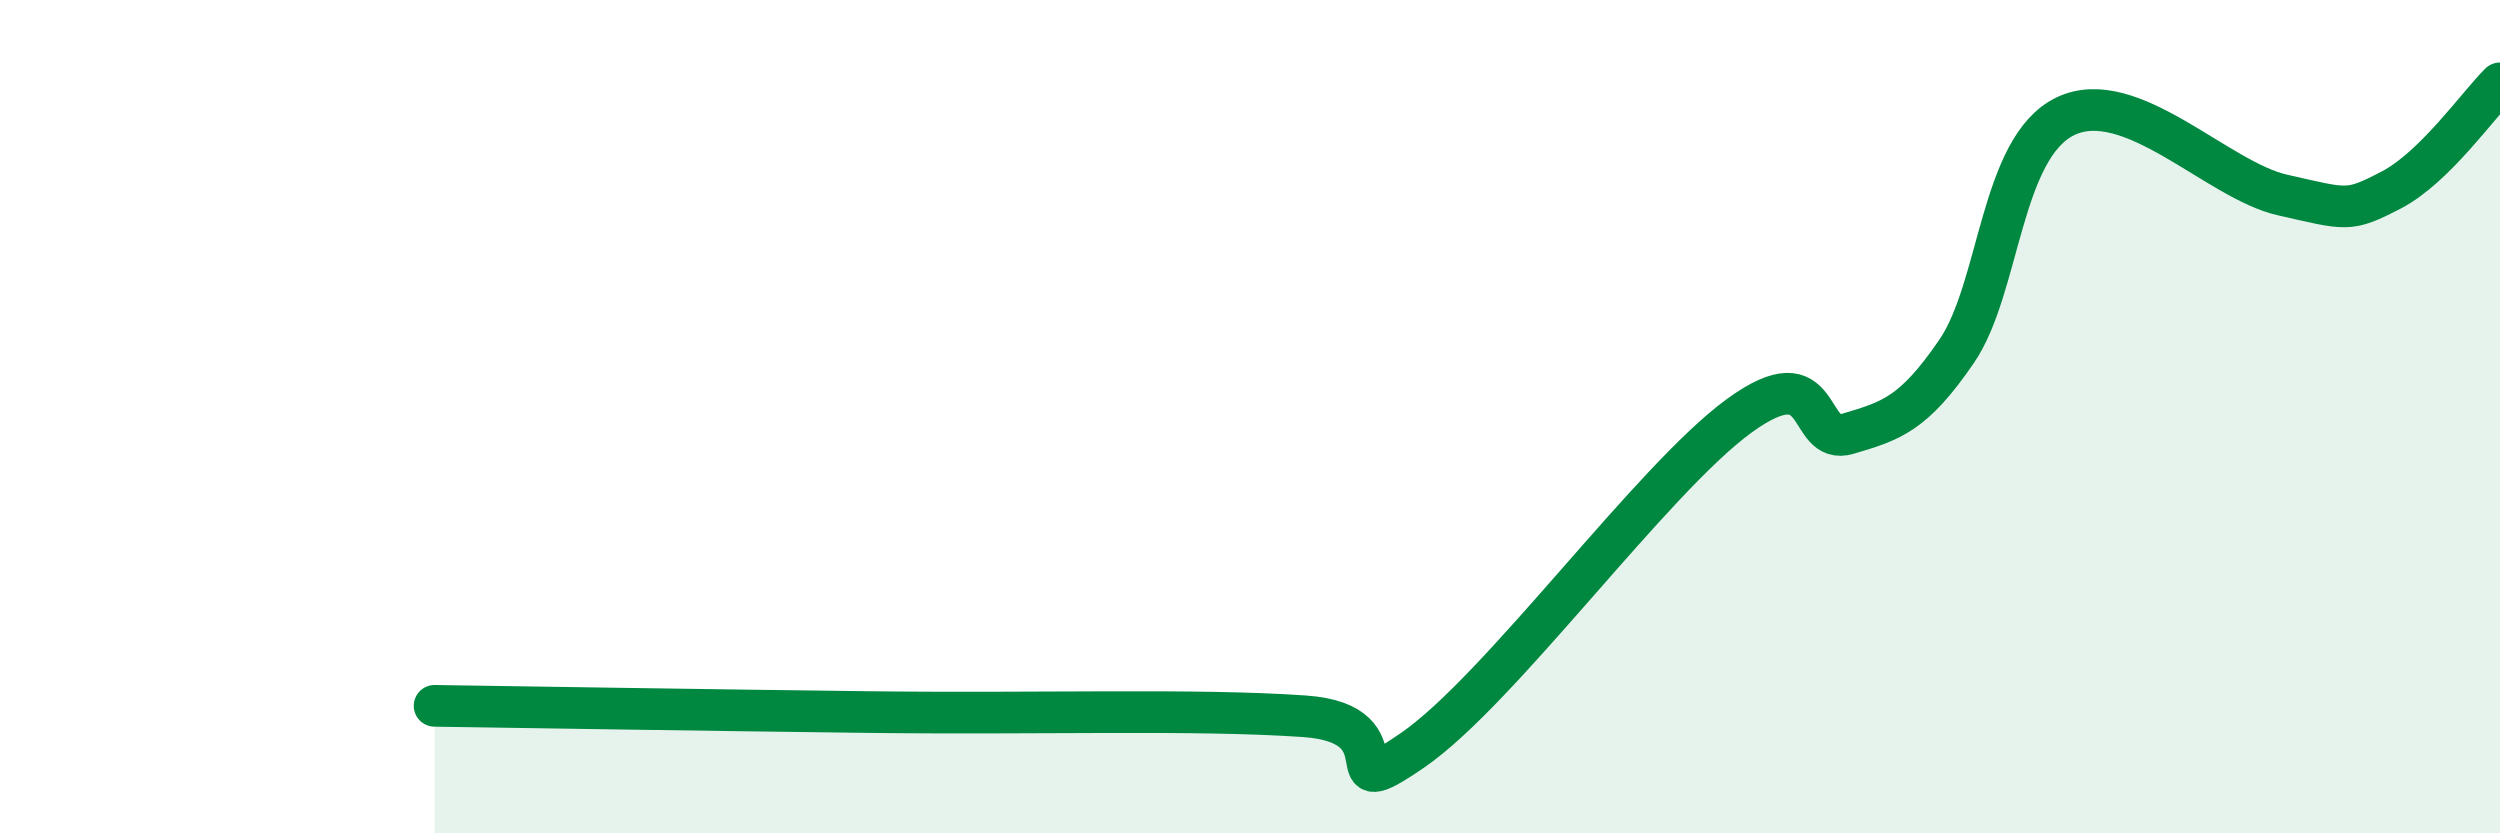
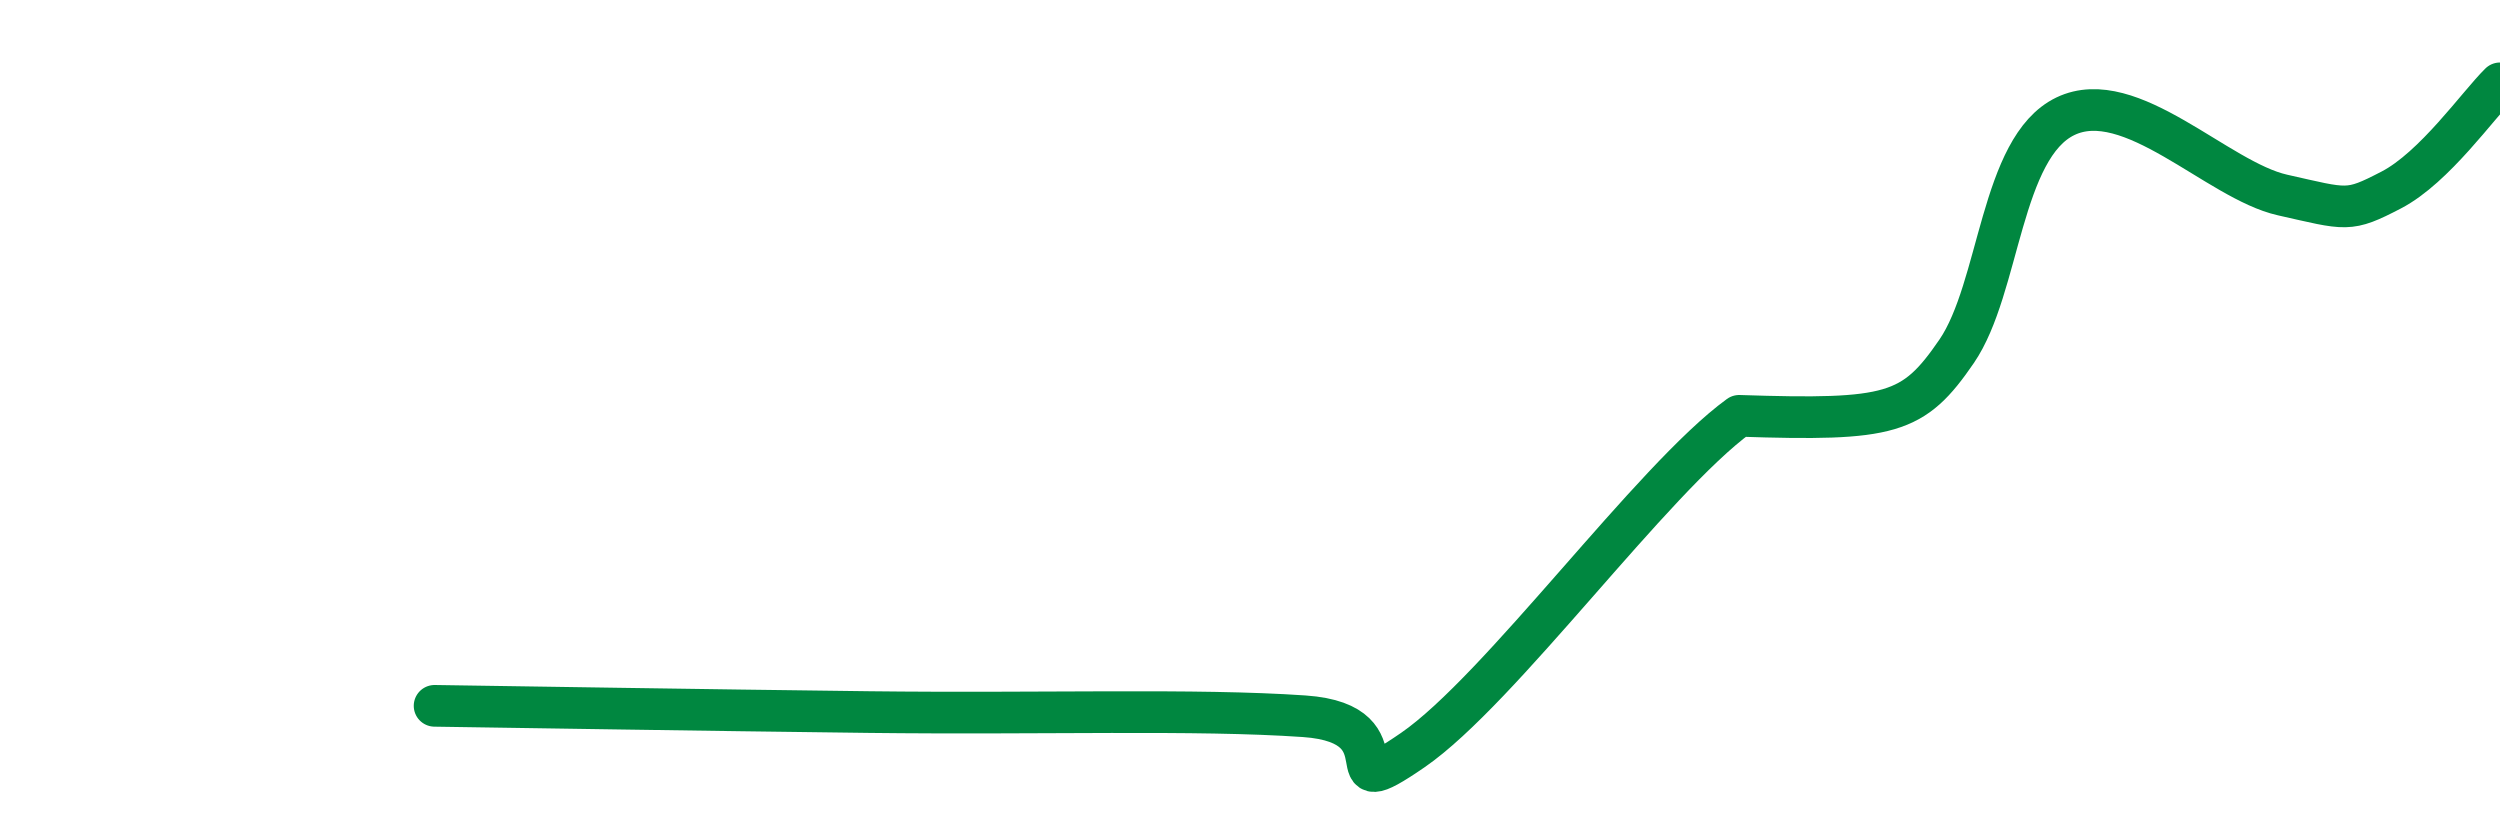
<svg xmlns="http://www.w3.org/2000/svg" width="60" height="20" viewBox="0 0 60 20">
-   <path d="M 10.43,16.94 C 12.52,16.97 16.7,17.04 20.87,17.09 C 25.04,17.14 28.69,17.01 31.3,17.19 C 33.91,17.37 31.82,19.44 33.91,18 C 36,16.56 39.65,11.5 41.74,9.98 C 43.83,8.46 43.31,10.72 44.35,10.41 C 45.39,10.1 45.92,9.95 46.96,8.43 C 48,6.91 48.01,3.54 49.57,2.79 C 51.13,2.04 53.22,4.33 54.78,4.68 C 56.34,5.03 56.35,5.1 57.39,4.56 C 58.43,4.02 59.48,2.51 60,2L60 20L10.43 20Z" fill="#008740" opacity="0.1" stroke-linecap="round" stroke-linejoin="round" />
-   <path d="M 10.43,16.94 C 12.52,16.97 16.7,17.04 20.87,17.09 C 25.04,17.14 28.69,17.01 31.3,17.19 C 33.91,17.37 31.82,19.44 33.91,18 C 36,16.56 39.65,11.5 41.74,9.98 C 43.83,8.46 43.31,10.72 44.35,10.41 C 45.39,10.1 45.92,9.95 46.96,8.43 C 48,6.91 48.01,3.54 49.57,2.79 C 51.13,2.04 53.22,4.33 54.78,4.68 C 56.34,5.03 56.35,5.1 57.39,4.56 C 58.43,4.02 59.48,2.51 60,2" stroke="#008740" stroke-width="1" fill="none" stroke-linecap="round" stroke-linejoin="round" />
+   <path d="M 10.43,16.94 C 12.52,16.97 16.7,17.04 20.87,17.09 C 25.04,17.14 28.69,17.01 31.3,17.19 C 33.91,17.37 31.82,19.44 33.91,18 C 36,16.56 39.65,11.5 41.74,9.98 C 45.39,10.1 45.92,9.95 46.96,8.43 C 48,6.91 48.01,3.54 49.57,2.79 C 51.13,2.04 53.22,4.33 54.78,4.68 C 56.34,5.03 56.35,5.1 57.39,4.56 C 58.43,4.02 59.48,2.51 60,2" stroke="#008740" stroke-width="1" fill="none" stroke-linecap="round" stroke-linejoin="round" />
</svg>